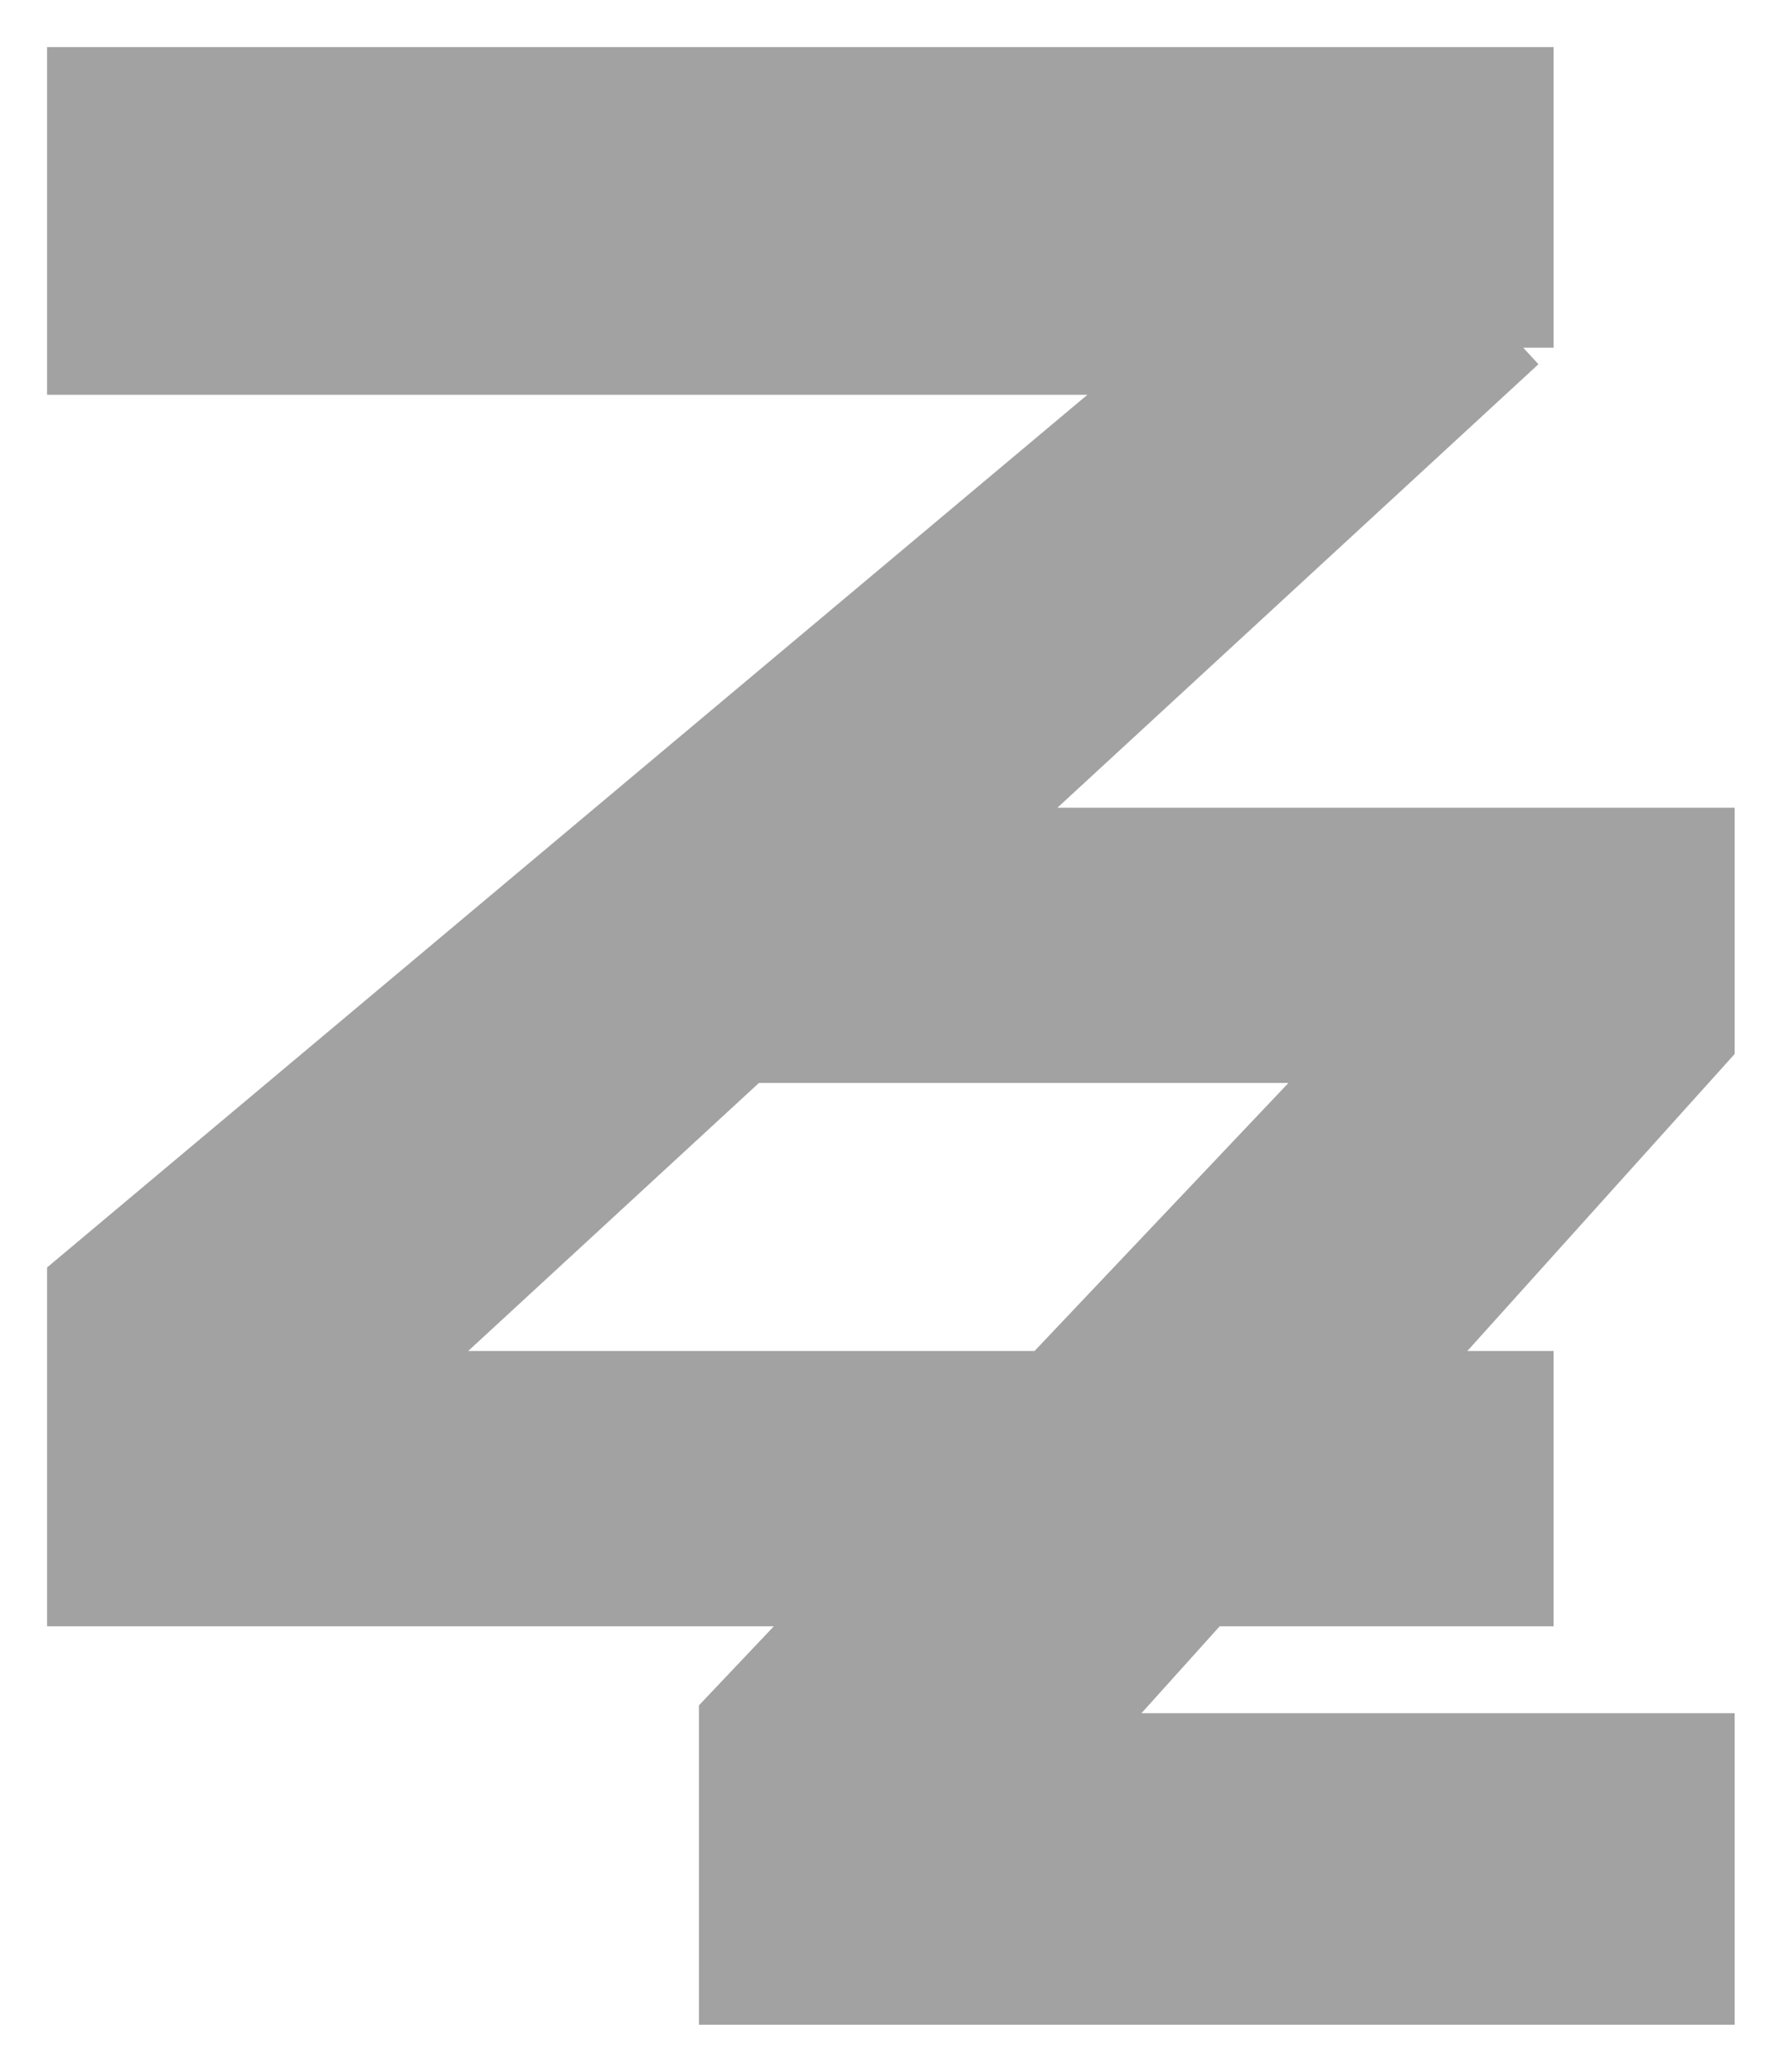
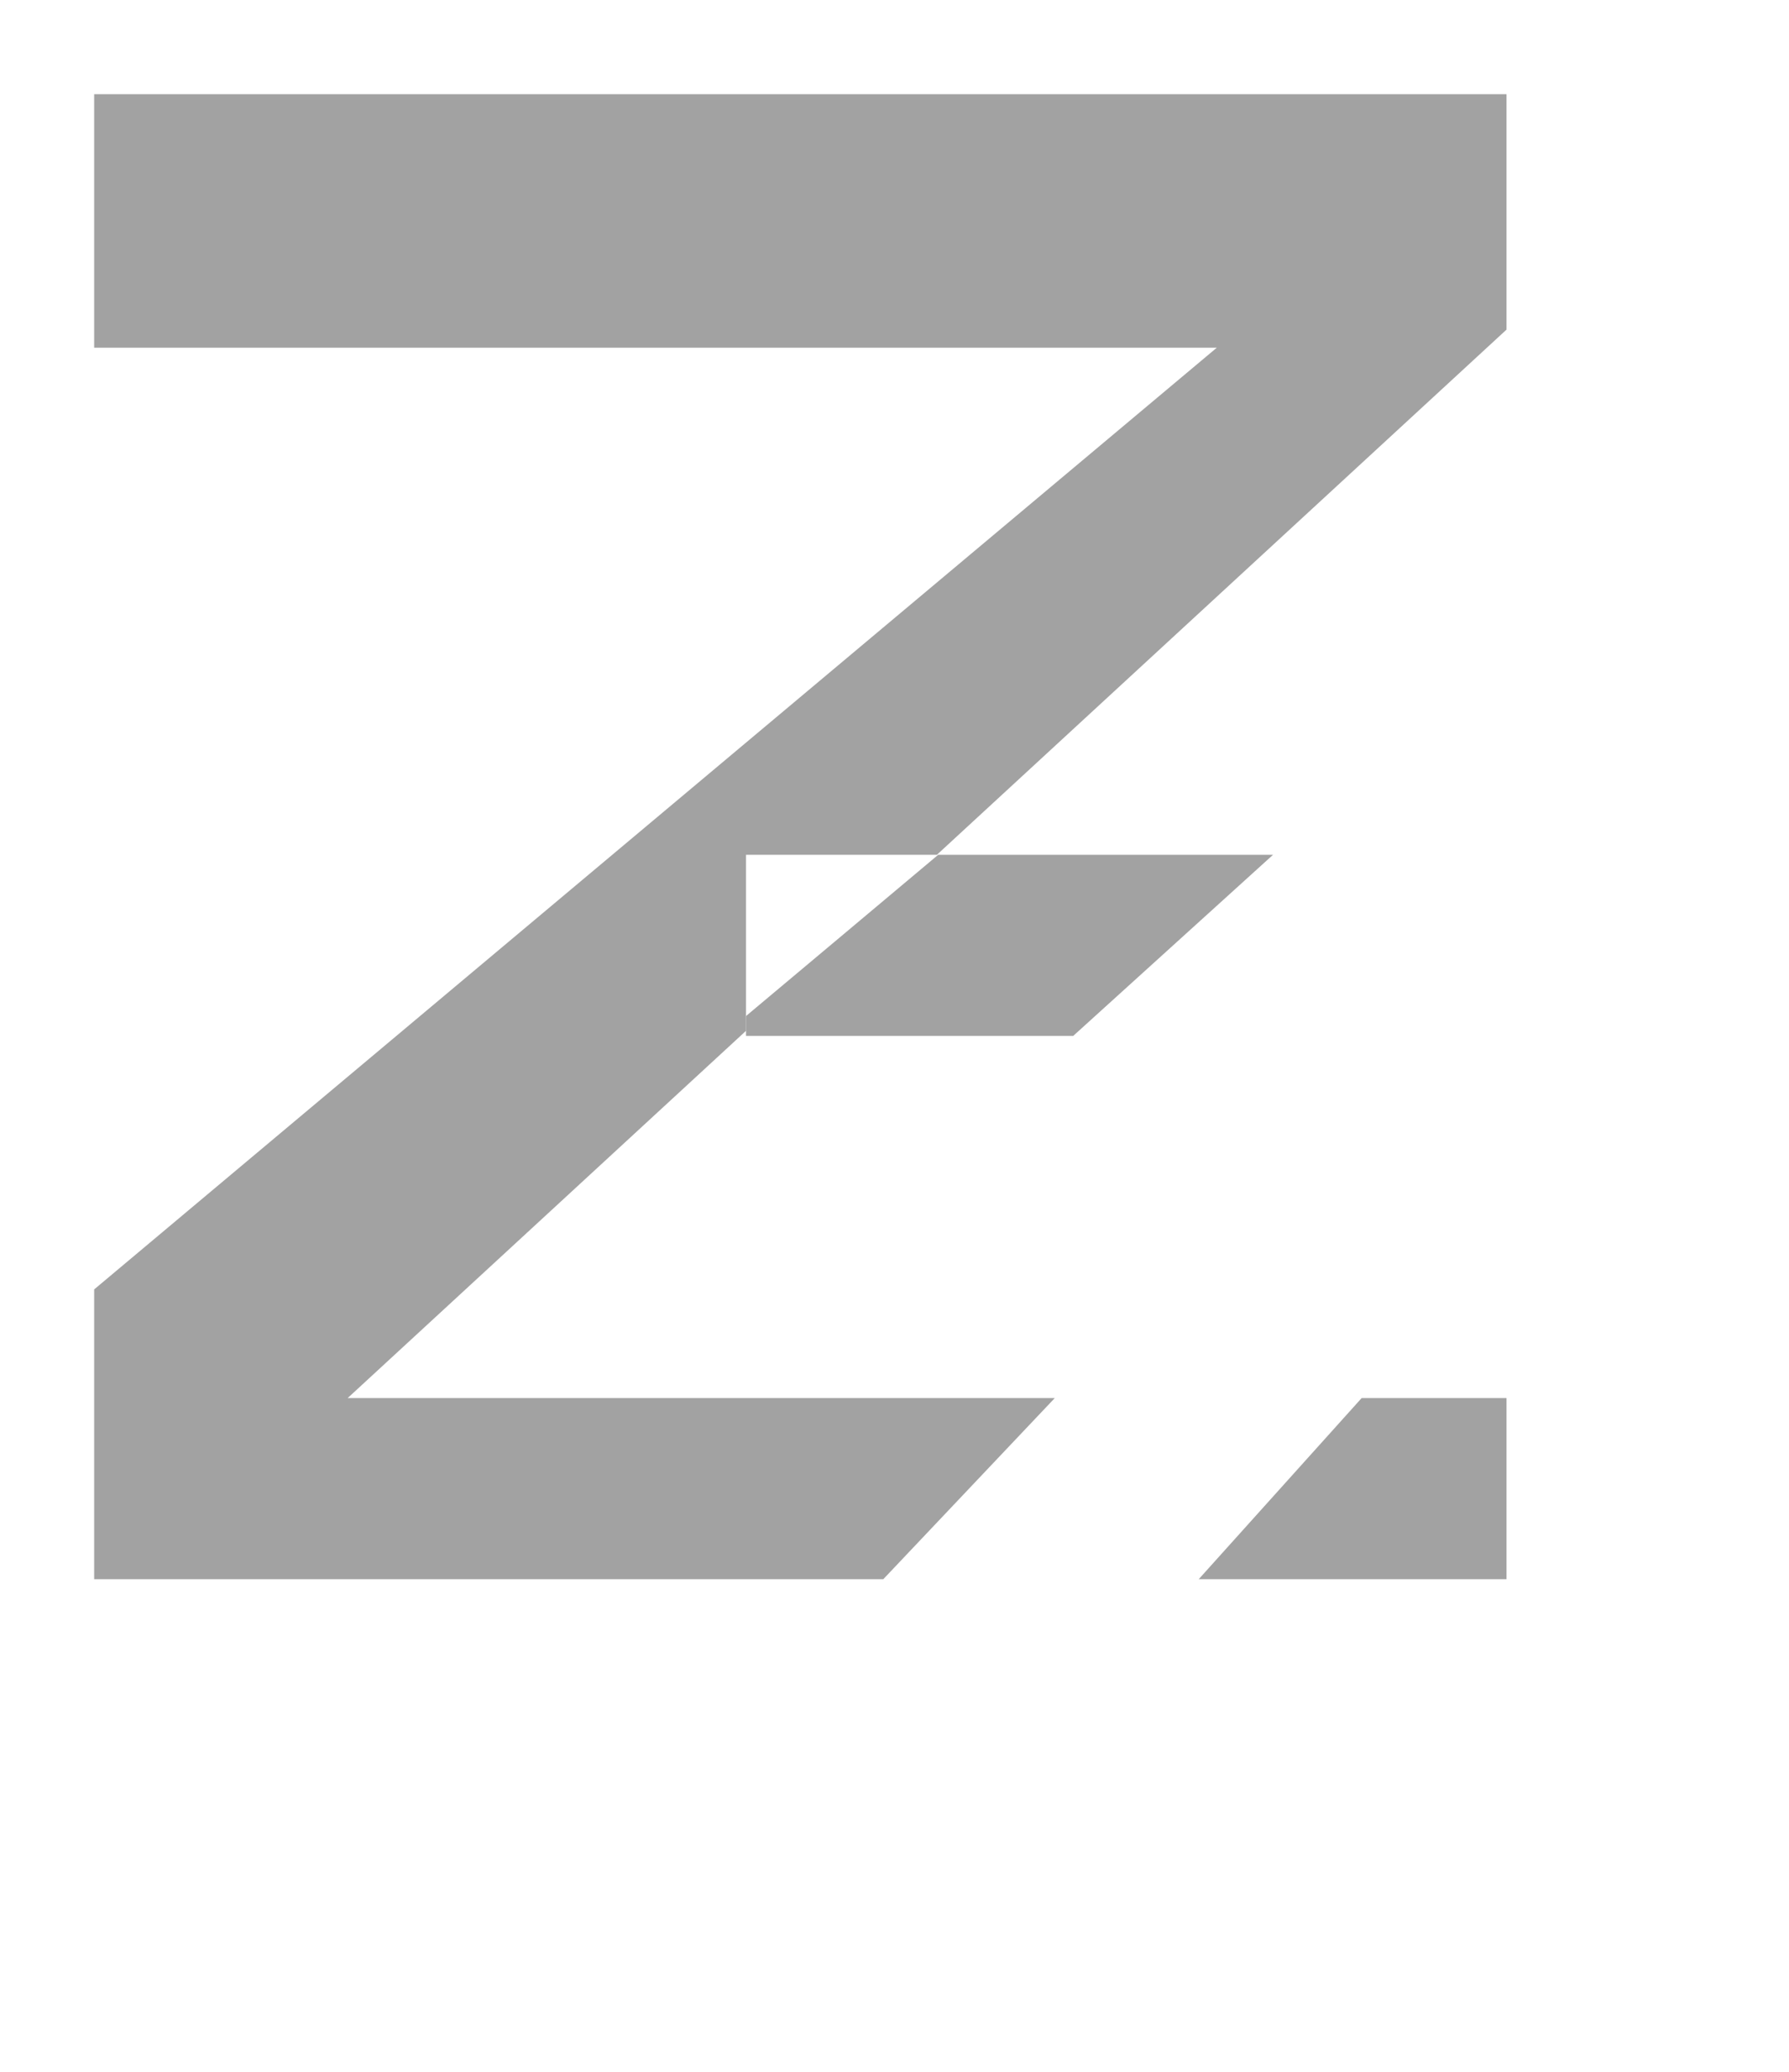
<svg xmlns="http://www.w3.org/2000/svg" width="19" height="22" viewBox="0 0 19 22" fill="none">
-   <path d="M17.923 18.692H11L12.731 16.769H9.381L7.923 18.308V21H17.923V18.692Z" fill="#A2A2A2" />
-   <path d="M13.52 9.077L11.398 11H14.846L11.202 14.846H14.461L17.923 11V9.077H13.52Z" fill="#A2A2A2" />
-   <path d="M9.381 16.769H12.731L14.461 14.846H11.202L9.381 16.769Z" fill="#A2A2A2" />
-   <path d="M7.923 10.789L8.944 9.933L9.964 9.077H9.95H7.923V10.789Z" fill="#A2A2A2" />
  <path d="M7.923 11H11.385H11.398L13.52 9.077H12.154H9.964L8.944 9.933L7.923 10.789V10.946V11Z" fill="#A2A2A2" />
  <path d="M16 16.769V14.846H14.461L12.731 16.769H16Z" fill="#A2A2A2" />
  <path d="M16 1H1V3.692H12.923L1 13.692V16.769H9.381L11.202 14.846H3.692L7.923 10.946V10.789V9.077H8.281H9.95L16 3.5V1Z" fill="#A2A2A2" />
-   <path d="M16 3.692V3.5M7.923 9.077V10.789M7.923 9.077H8.281H9.95M7.923 9.077H9.95M12.731 16.769H9.381M12.731 16.769L11 18.692H17.923V21H7.923V18.308L9.381 16.769M12.731 16.769H16V14.846H14.461M12.731 16.769L14.461 14.846M9.381 16.769H1V13.692L12.923 3.692H1V1H16V3.5M9.381 16.769L11.202 14.846M13.52 9.077L11.398 11M13.52 9.077H17.923V11L14.461 14.846M13.52 9.077H12.154H9.964M13.52 9.077H9.95M11.398 11H14.846L11.202 14.846M11.398 11H11.385H7.923V10.946M11.202 14.846H14.461M11.202 14.846H3.692L7.923 10.946M9.964 9.077L8.944 9.933L7.923 10.789M9.964 9.077H9.95M7.923 10.789V10.946M16 3.5L9.95 9.077M7.923 10.946L9.95 9.077" stroke="#A2A2A2" />
</svg>